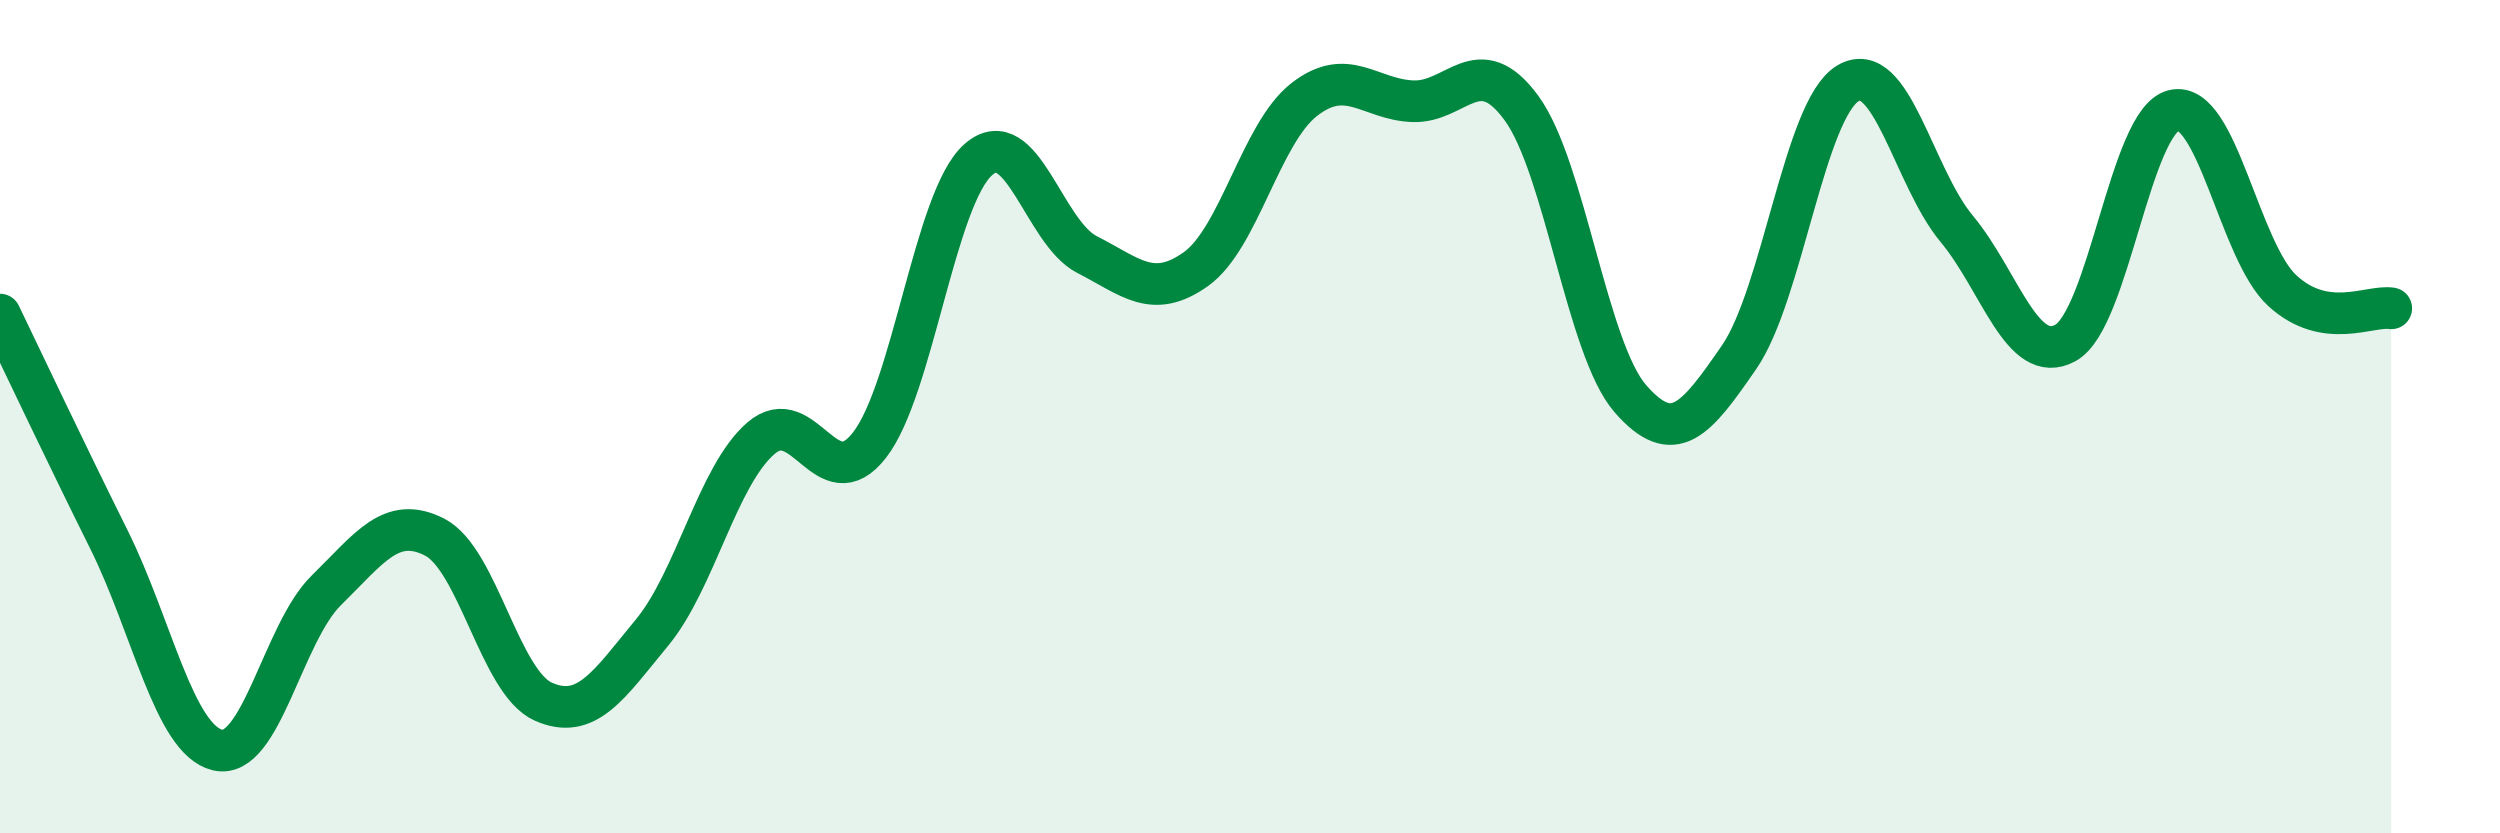
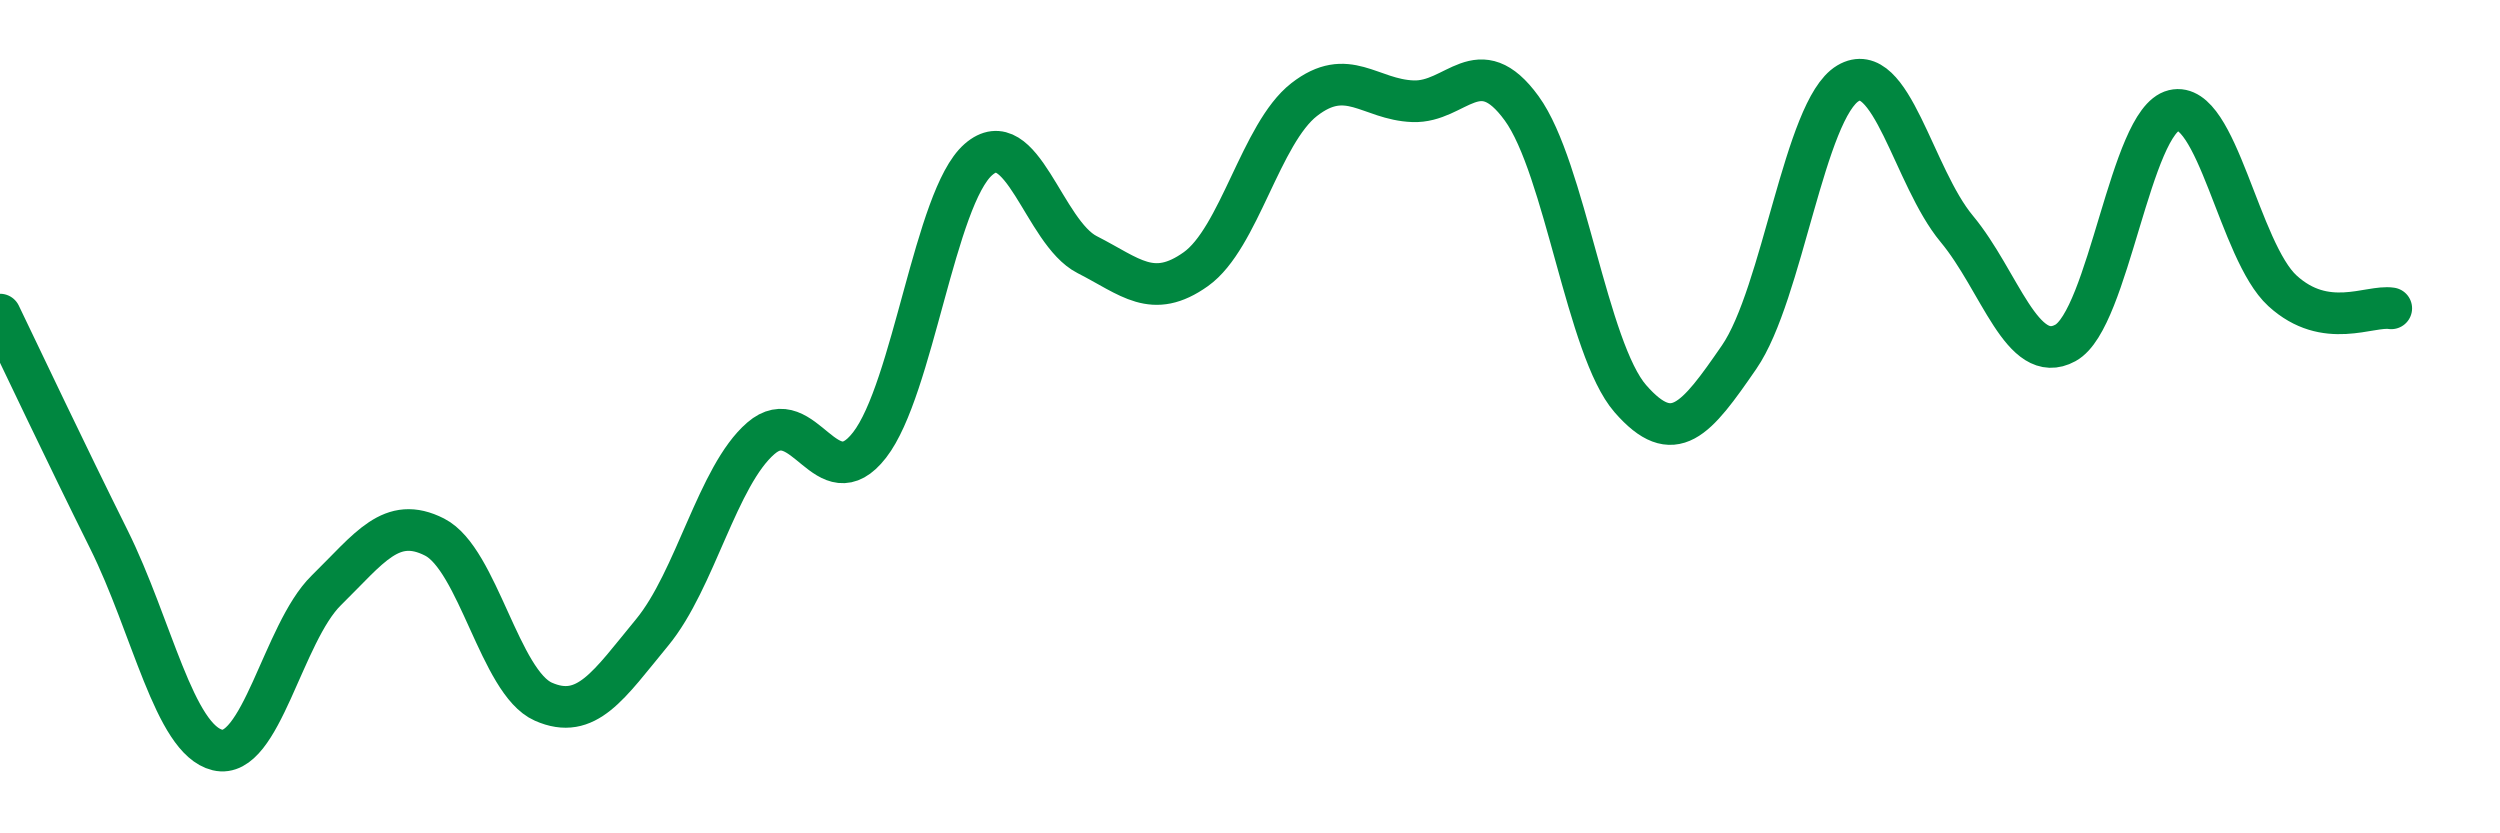
<svg xmlns="http://www.w3.org/2000/svg" width="60" height="20" viewBox="0 0 60 20">
-   <path d="M 0,7.55 C 0.52,8.63 1.57,10.85 2.61,12.94 C 3.65,15.03 4.18,17.75 5.22,18 C 6.26,18.25 6.79,15.19 7.83,14.17 C 8.87,13.15 9.39,12.36 10.43,12.89 C 11.47,13.42 12,16.38 13.04,16.84 C 14.08,17.3 14.61,16.44 15.65,15.18 C 16.69,13.92 17.22,11.42 18.26,10.52 C 19.3,9.62 19.83,12.02 20.87,10.68 C 21.91,9.34 22.44,4.74 23.48,3.83 C 24.52,2.92 25.05,5.58 26.09,6.11 C 27.13,6.64 27.66,7.2 28.7,6.46 C 29.74,5.72 30.26,3.2 31.3,2.39 C 32.34,1.58 32.87,2.39 33.91,2.43 C 34.95,2.47 35.48,1.17 36.52,2.6 C 37.56,4.03 38.09,8.38 39.13,9.57 C 40.17,10.76 40.7,10.08 41.74,8.57 C 42.78,7.06 43.31,2.62 44.35,2 C 45.39,1.38 45.92,4.24 46.96,5.49 C 48,6.74 48.53,8.8 49.57,8.23 C 50.61,7.66 51.13,2.9 52.17,2.65 C 53.21,2.4 53.74,6.03 54.78,6.98 C 55.82,7.93 56.87,7.32 57.39,7.4L57.39 20L0 20Z" fill="#008740" opacity="0.1" stroke-linecap="round" stroke-linejoin="round" />
  <path d="M 0,7.55 C 0.52,8.63 1.57,10.85 2.61,12.94 C 3.65,15.03 4.18,17.75 5.22,18 C 6.26,18.25 6.79,15.19 7.83,14.17 C 8.87,13.15 9.39,12.36 10.43,12.89 C 11.47,13.42 12,16.38 13.04,16.84 C 14.08,17.3 14.61,16.44 15.65,15.18 C 16.69,13.92 17.22,11.42 18.26,10.52 C 19.3,9.62 19.83,12.02 20.87,10.68 C 21.91,9.34 22.44,4.74 23.48,3.83 C 24.52,2.92 25.05,5.58 26.09,6.11 C 27.13,6.64 27.66,7.2 28.7,6.46 C 29.74,5.72 30.26,3.2 31.3,2.39 C 32.34,1.58 32.87,2.39 33.91,2.43 C 34.95,2.47 35.48,1.17 36.52,2.6 C 37.56,4.03 38.09,8.38 39.13,9.57 C 40.17,10.76 40.7,10.08 41.74,8.57 C 42.78,7.06 43.31,2.62 44.35,2 C 45.39,1.38 45.92,4.24 46.96,5.49 C 48,6.74 48.53,8.8 49.57,8.23 C 50.61,7.66 51.13,2.9 52.17,2.65 C 53.21,2.4 53.74,6.03 54.78,6.98 C 55.82,7.93 56.87,7.32 57.39,7.4" stroke="#008740" stroke-width="1" fill="none" stroke-linecap="round" stroke-linejoin="round" />
</svg>